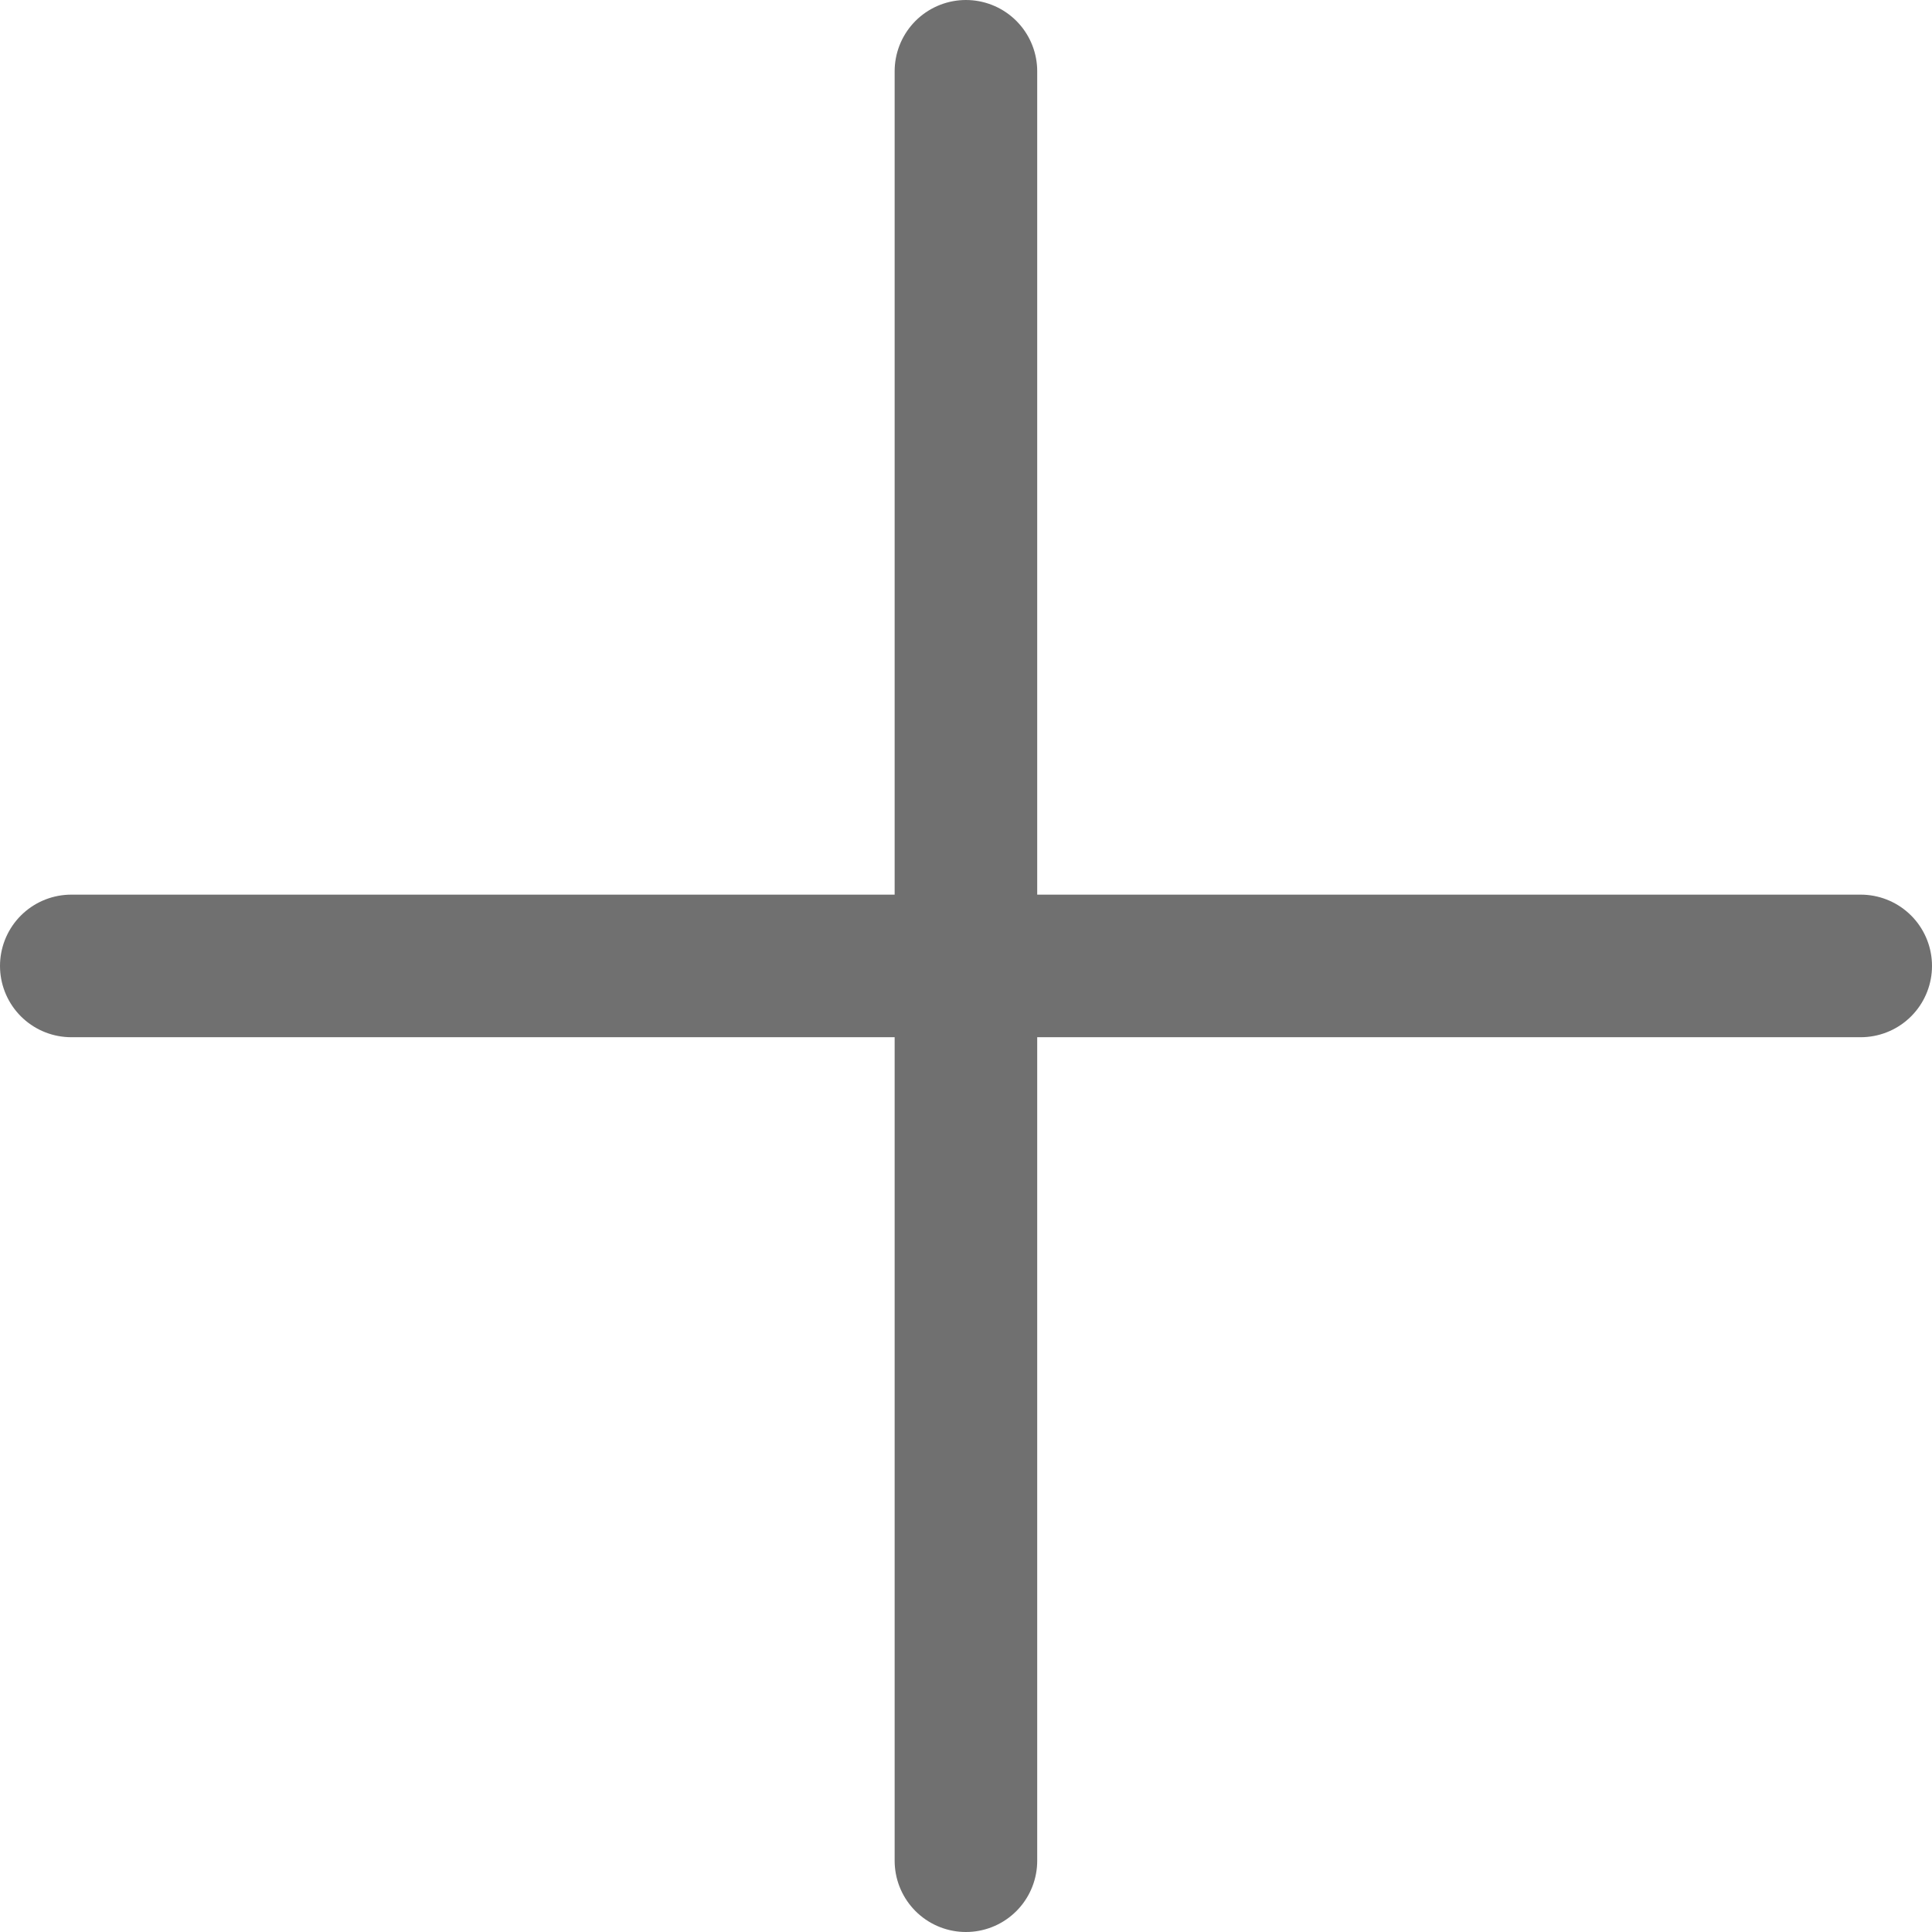
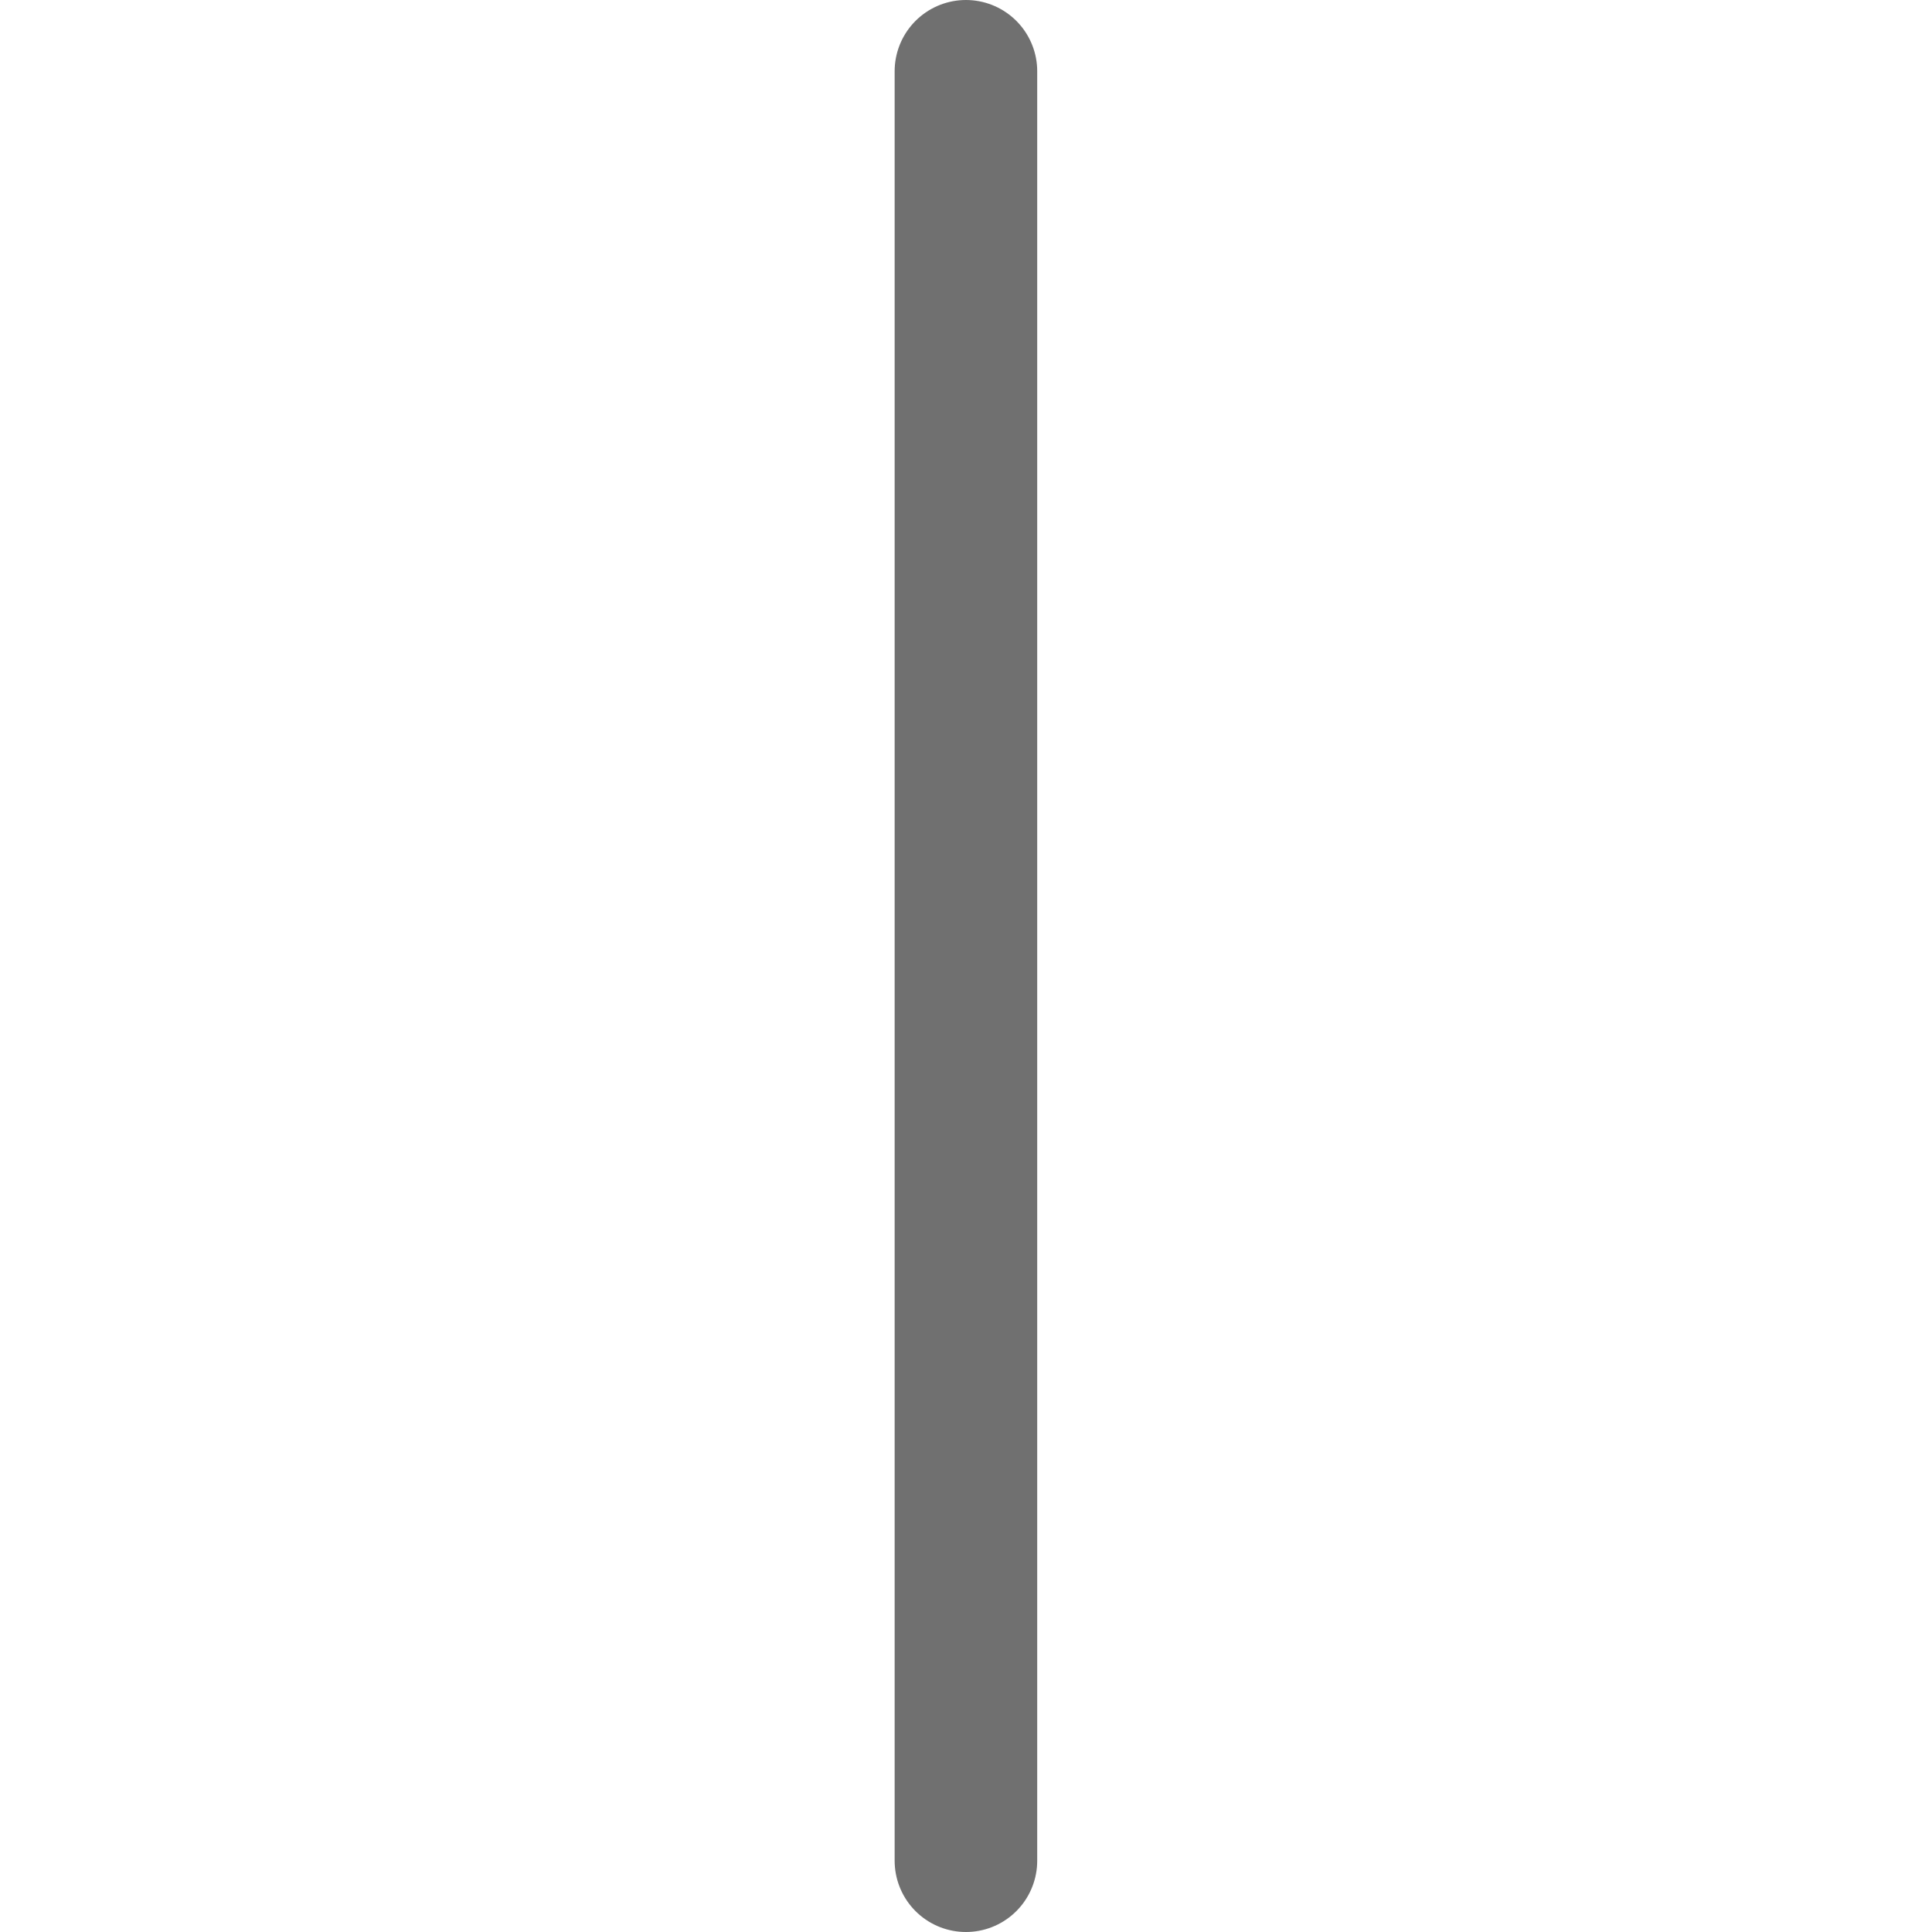
<svg xmlns="http://www.w3.org/2000/svg" width="13.551" height="13.551" viewBox="0 0 13.551 13.551">
  <g id="Group_9629" data-name="Group 9629" transform="translate(-765.5 -5830.225)">
    <g id="Group_9591" data-name="Group 9591" transform="translate(766 5837)">
-       <line id="Line_2" data-name="Line 2" y2="12.551" transform="translate(12.551 0) rotate(90)" fill="none" stroke="#707070" stroke-linecap="round" stroke-width="1" />
-     </g>
+       </g>
    <g id="Group_9628" data-name="Group 9628" transform="translate(772.275 5830.725) rotate(90)">
      <line id="Line_2-2" data-name="Line 2" y2="12.551" transform="translate(12.551 0) rotate(90)" fill="none" stroke="#707070" stroke-linecap="round" stroke-width="1" />
    </g>
  </g>
</svg>